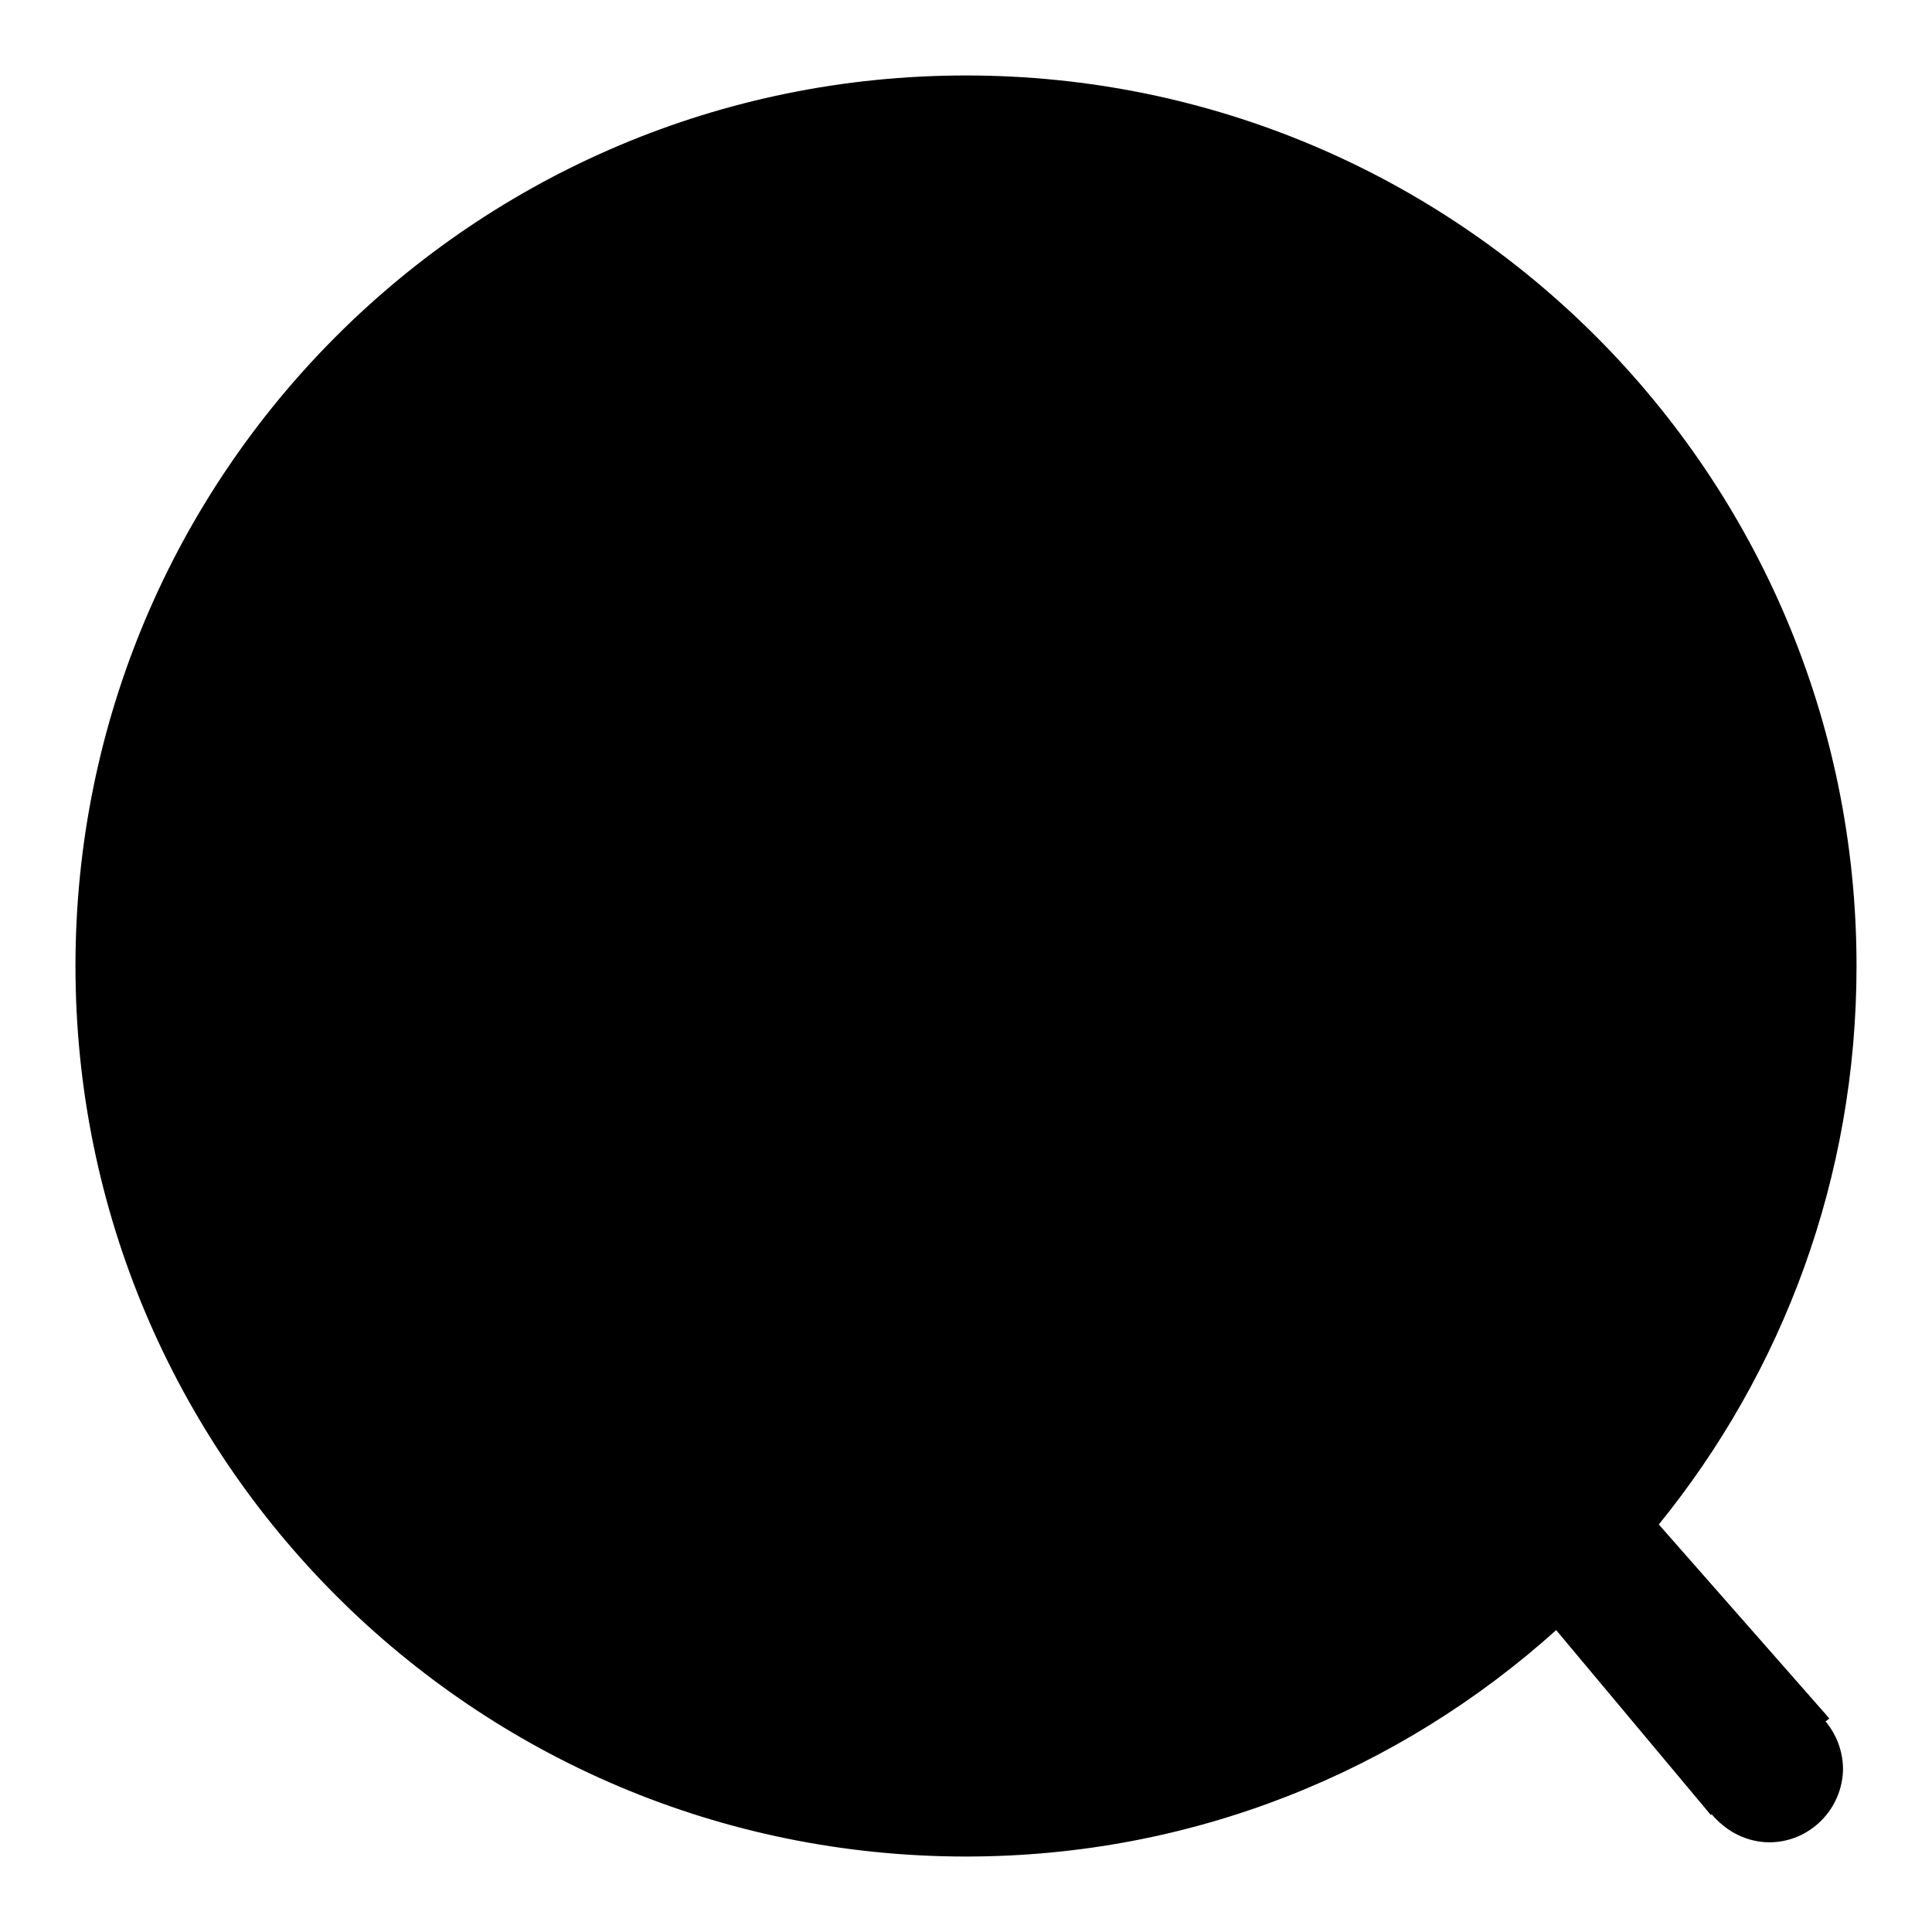
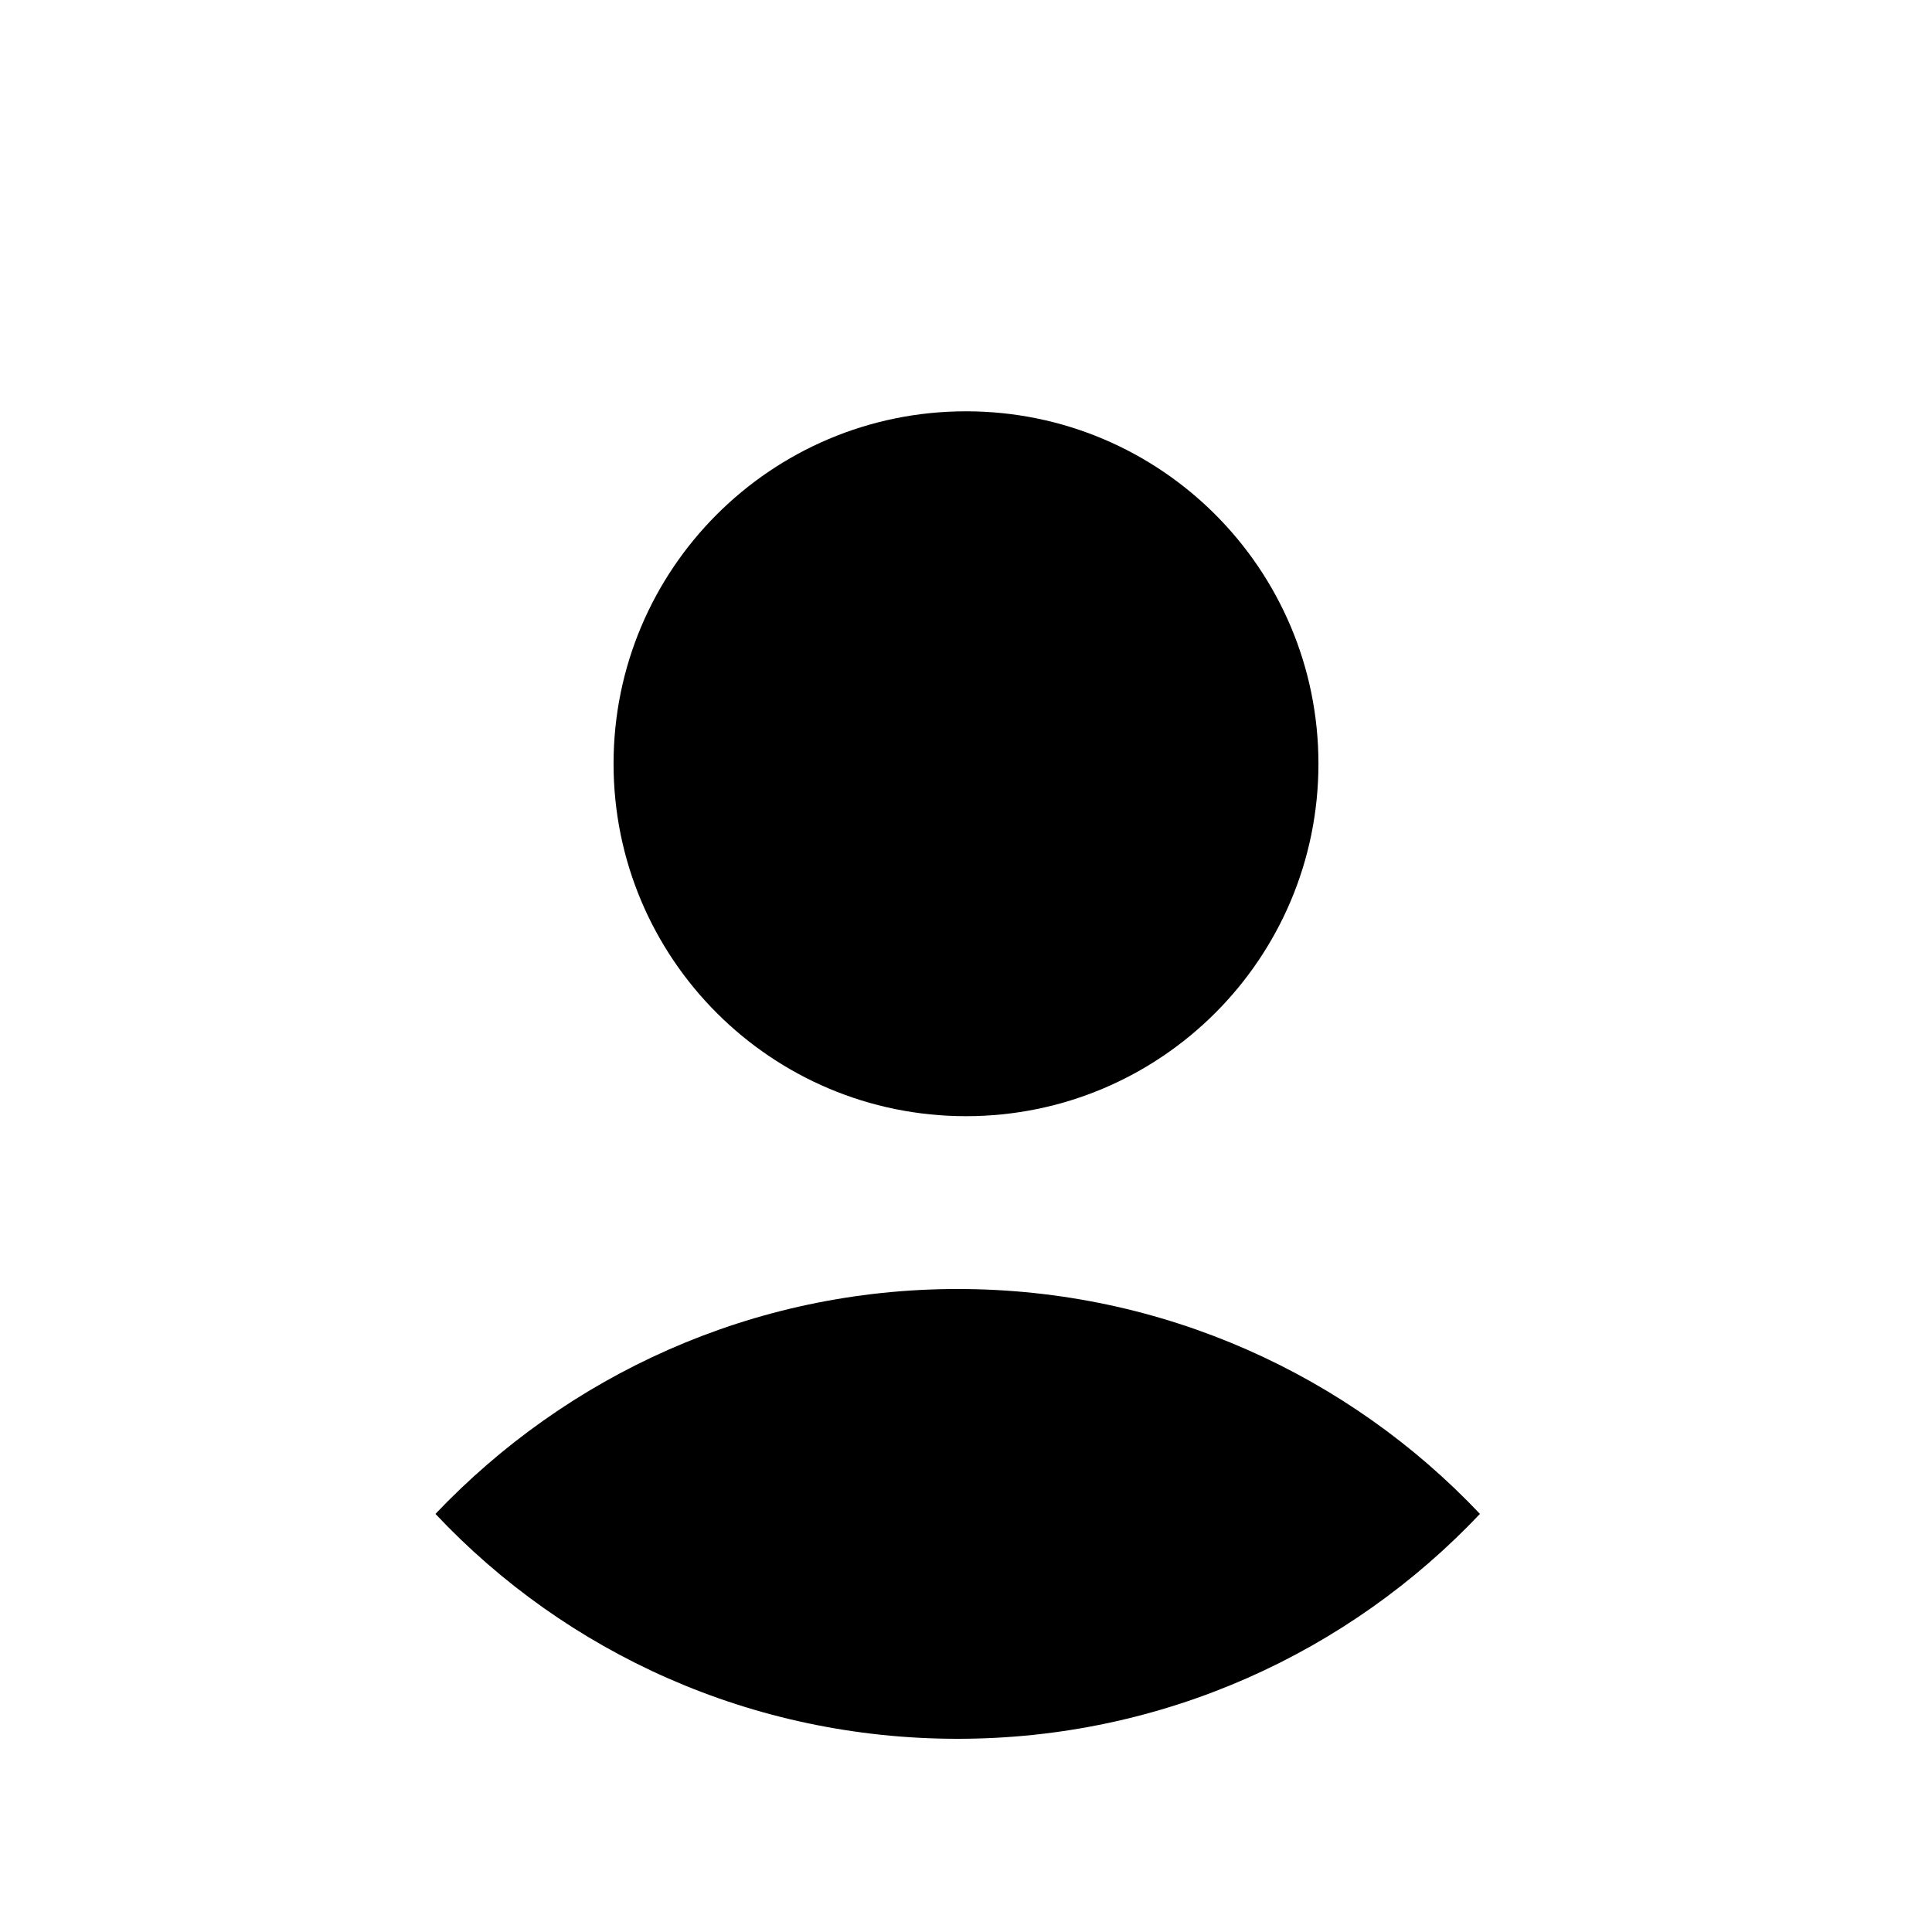
<svg xmlns="http://www.w3.org/2000/svg" version="1.1" x="0px" y="0px" viewBox="0 0 256 256" enable-background="new 0 0 256 256" xml:space="preserve">
  <g>
    <g>
-       <path fill="#000000" d="M219.8,202l22.6,25.7l-0.5,0.4c1.5,1.8,2.4,4.2,2.3,6.7c-0.3,5.4-4.9,9.6-10.3,9.3c-2.9-0.2-5.3-1.6-7.1-3.7l-0.1,0.1l-20.5-24.5C185.4,234.7,158.1,246,128,246c-65.2,0-118-52.8-118-118C10,62.8,62.8,10,128,10c65.2,0,118,52.8,118,118C246,156.1,236.2,181.8,219.8,202L219.8,202z" />
      <path fill="#000000" d="M196.1,200.6c-17.3-18.3-41.9-29.8-69.2-29.8c-27.3,0-51.8,11.5-69.2,29.8c17.3,18.4,41.9,29.8,69.2,29.8C154.2,230.4,178.8,218.9,196.1,200.6z M128,147.9c25.8,0,46.7-20.9,46.7-46.7c0-25.8-20.9-46.7-46.7-46.7s-46.7,20.9-46.7,46.7C81.3,127,102.2,147.9,128,147.9z" />
-       <path fill="#000000" d="M211.2,190.1c12.9-17.3,20.5-38.7,20.5-61.9C231.7,71,185.3,24.5,128,24.5C70.7,24.5,24.3,71,24.3,128.2c0,23.2,7.6,44.6,20.5,61.9c12.5-14.8,28.9-26.2,47.6-32.6c-17.6-11.6-29.2-31.5-29.2-54.2c0-35.8,29-64.8,64.8-64.8c35.8,0,64.8,29,64.8,64.8c0,22.6-11.6,42.6-29.2,54.2C182.3,164,198.7,175.3,211.2,190.1z" />
    </g>
  </g>
</svg>